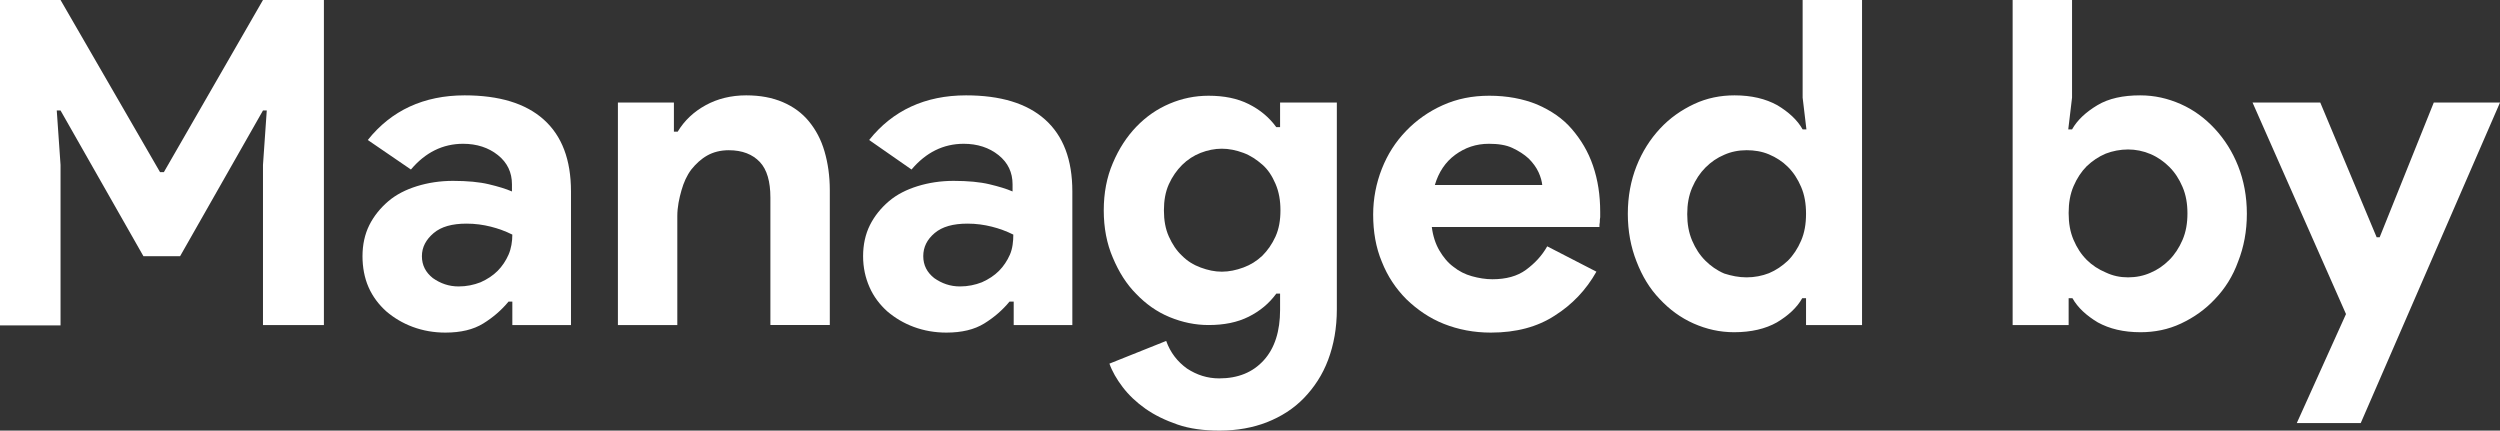
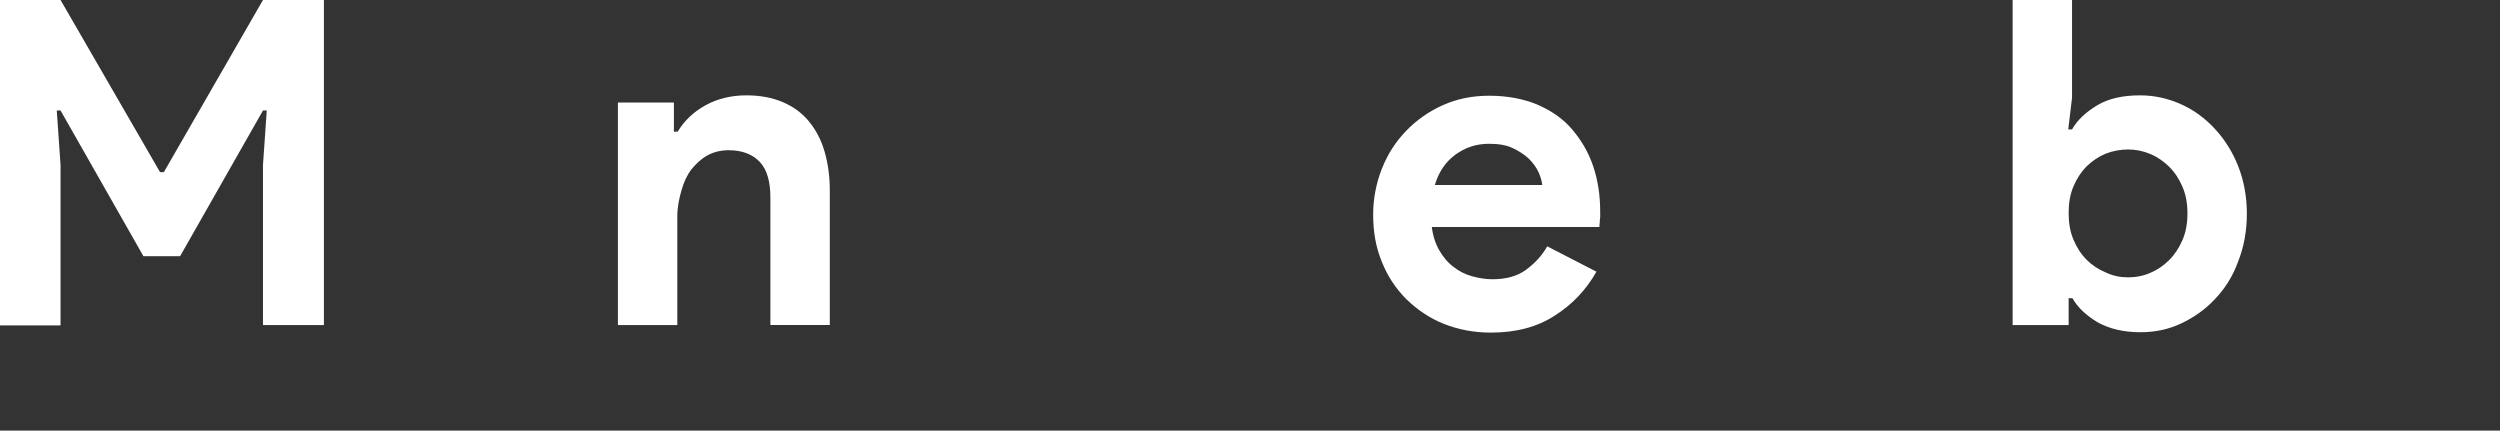
<svg xmlns="http://www.w3.org/2000/svg" version="1.1" id="レイヤー_1" x="0px" y="0px" viewBox="0 0 66.07 11.38" style="enable-background:new 0 0 66.07 11.38;" xml:space="preserve">
  <rect x="0" y="0" width="66.07" height="11.38" fill="#333333" stroke="none" />
  <style type="text/css">
	.st0{fill:#FFFFFF;}
</style>
  <g>
    <path class="st0" d="M0,0h1.6l2.63,4.55h0.1L6.95,0h1.61v8.59H6.95V4.36l0.1-1.44h-0.1L4.76,6.77H3.79L1.6,2.92H1.5l0.1,1.44v4.24   H0V0z" />
-     <path class="st0" d="M13.54,7.97h-0.1c-0.18,0.22-0.41,0.42-0.67,0.58c-0.26,0.16-0.59,0.24-1,0.24c-0.3,0-0.59-0.05-0.86-0.15   c-0.27-0.1-0.5-0.24-0.7-0.41c-0.2-0.18-0.36-0.39-0.47-0.64S9.58,7.06,9.58,6.77c0-0.3,0.06-0.58,0.18-0.82s0.29-0.45,0.5-0.63   s0.47-0.31,0.76-0.4c0.29-0.09,0.61-0.14,0.95-0.14c0.38,0,0.7,0.03,0.95,0.09c0.25,0.06,0.45,0.12,0.61,0.19V4.87   c0-0.31-0.12-0.57-0.37-0.77c-0.25-0.2-0.56-0.3-0.92-0.3c-0.54,0-1,0.23-1.38,0.68L9.72,3.7c0.62-0.78,1.48-1.18,2.56-1.18   c0.91,0,1.61,0.21,2.09,0.64s0.72,1.06,0.72,1.9v3.53h-1.55V7.97z M13.54,6.2c-0.18-0.09-0.37-0.16-0.57-0.21   c-0.2-0.05-0.41-0.08-0.64-0.08c-0.38,0-0.67,0.08-0.87,0.25s-0.31,0.37-0.31,0.61c0,0.24,0.1,0.43,0.29,0.58   c0.2,0.14,0.42,0.22,0.68,0.22c0.21,0,0.4-0.04,0.58-0.11c0.18-0.08,0.33-0.18,0.45-0.3s0.22-0.27,0.29-0.43S13.54,6.38,13.54,6.2z   " />
    <path class="st0" d="M17.81,3.48h0.1c0.18-0.3,0.43-0.53,0.74-0.7s0.67-0.26,1.07-0.26c0.37,0,0.69,0.06,0.97,0.18   c0.28,0.12,0.51,0.29,0.69,0.51c0.18,0.22,0.32,0.48,0.41,0.79c0.09,0.31,0.14,0.65,0.14,1.03v3.56h-1.57V5.22   c0-0.42-0.09-0.74-0.28-0.94c-0.19-0.2-0.46-0.31-0.82-0.31c-0.22,0-0.41,0.05-0.57,0.14c-0.16,0.09-0.3,0.22-0.42,0.37   c-0.12,0.16-0.2,0.34-0.26,0.55S17.9,5.47,17.9,5.71v2.88h-1.57V2.71h1.48V3.48z" />
-     <path class="st0" d="M26.78,7.97h-0.1c-0.18,0.22-0.41,0.42-0.67,0.58c-0.26,0.16-0.59,0.24-1,0.24c-0.3,0-0.59-0.05-0.86-0.15   c-0.27-0.1-0.5-0.24-0.7-0.41c-0.2-0.18-0.36-0.39-0.47-0.64s-0.17-0.52-0.17-0.82c0-0.3,0.06-0.58,0.18-0.82s0.29-0.45,0.5-0.63   s0.47-0.31,0.76-0.4c0.29-0.09,0.61-0.14,0.95-0.14c0.38,0,0.7,0.03,0.95,0.09c0.25,0.06,0.45,0.12,0.61,0.19V4.87   c0-0.31-0.12-0.57-0.37-0.77c-0.25-0.2-0.56-0.3-0.92-0.3c-0.54,0-1,0.23-1.38,0.68L22.97,3.7c0.62-0.78,1.48-1.18,2.56-1.18   c0.91,0,1.61,0.21,2.09,0.64s0.72,1.06,0.72,1.9v3.53h-1.55V7.97z M26.78,6.2c-0.18-0.09-0.37-0.16-0.57-0.21   c-0.2-0.05-0.41-0.08-0.64-0.08c-0.38,0-0.67,0.08-0.87,0.25S24.4,6.53,24.4,6.77c0,0.24,0.1,0.43,0.29,0.58   c0.2,0.14,0.42,0.22,0.68,0.22c0.21,0,0.4-0.04,0.58-0.11c0.18-0.08,0.33-0.18,0.45-0.3s0.22-0.27,0.29-0.43S26.78,6.38,26.78,6.2z   " />
-     <path class="st0" d="M32.23,11.38c-0.42,0-0.79-0.05-1.11-0.16c-0.32-0.11-0.61-0.25-0.85-0.42c-0.24-0.17-0.44-0.36-0.6-0.57   c-0.16-0.21-0.28-0.42-0.35-0.62l1.5-0.6c0.11,0.31,0.3,0.55,0.55,0.73c0.26,0.17,0.54,0.26,0.85,0.26c0.5,0,0.89-0.16,1.18-0.48   c0.29-0.32,0.43-0.77,0.43-1.33V7.76h-0.1c-0.19,0.26-0.43,0.46-0.73,0.61c-0.3,0.15-0.65,0.22-1.06,0.22   c-0.35,0-0.69-0.07-1.03-0.21s-0.63-0.35-0.88-0.61c-0.26-0.26-0.46-0.58-0.62-0.96c-0.16-0.37-0.24-0.79-0.24-1.25   s0.08-0.88,0.24-1.25c0.16-0.38,0.37-0.7,0.62-0.96c0.26-0.27,0.55-0.47,0.88-0.61s0.67-0.21,1.03-0.21c0.41,0,0.76,0.07,1.06,0.22   c0.3,0.15,0.54,0.35,0.73,0.61h0.1V2.71h1.5v5.46c0,0.5-0.08,0.94-0.23,1.34c-0.15,0.4-0.37,0.73-0.64,1.01   c-0.27,0.28-0.6,0.49-0.98,0.64C33.12,11.3,32.7,11.38,32.23,11.38z M32.29,7.18c0.19,0,0.38-0.04,0.57-0.11s0.35-0.17,0.5-0.31   c0.14-0.14,0.26-0.31,0.35-0.51c0.09-0.2,0.13-0.43,0.13-0.69c0-0.26-0.04-0.49-0.13-0.7s-0.2-0.38-0.35-0.51s-0.31-0.24-0.5-0.31   c-0.19-0.07-0.38-0.11-0.57-0.11c-0.19,0-0.38,0.04-0.56,0.11c-0.18,0.07-0.35,0.18-0.49,0.32s-0.26,0.31-0.35,0.51   c-0.09,0.2-0.13,0.43-0.13,0.69c0,0.26,0.04,0.49,0.13,0.69c0.09,0.2,0.2,0.37,0.35,0.51C31.38,6.9,31.54,7,31.73,7.07   S32.1,7.18,32.29,7.18z" />
    <path class="st0" d="M42.19,7.18c-0.27,0.48-0.64,0.87-1.1,1.16c-0.46,0.3-1.02,0.45-1.69,0.45c-0.45,0-0.86-0.08-1.24-0.23   s-0.71-0.38-0.99-0.65c-0.28-0.28-0.5-0.61-0.65-0.99c-0.16-0.38-0.23-0.8-0.23-1.25c0-0.42,0.08-0.83,0.23-1.21   c0.15-0.38,0.36-0.71,0.64-1c0.27-0.28,0.59-0.51,0.97-0.68s0.78-0.25,1.23-0.25c0.47,0,0.89,0.08,1.26,0.23   c0.37,0.16,0.68,0.37,0.92,0.65S41.97,4,42.1,4.38c0.13,0.38,0.19,0.78,0.19,1.22c0,0.06,0,0.1,0,0.14   c-0.01,0.05-0.01,0.09-0.01,0.13c-0.01,0.04-0.01,0.08-0.01,0.13h-4.43c0.03,0.24,0.1,0.45,0.2,0.62c0.1,0.17,0.22,0.32,0.37,0.43   c0.15,0.12,0.31,0.2,0.49,0.25c0.18,0.05,0.36,0.08,0.54,0.08c0.36,0,0.66-0.08,0.89-0.25s0.42-0.37,0.56-0.62L42.19,7.18z    M40.76,4.9c-0.01-0.1-0.04-0.22-0.1-0.35C40.6,4.42,40.51,4.3,40.4,4.19c-0.12-0.11-0.26-0.2-0.43-0.28S39.59,3.8,39.35,3.8   c-0.34,0-0.63,0.1-0.89,0.29c-0.26,0.19-0.44,0.46-0.54,0.8H40.76z" />
-     <path class="st0" d="M47.73,7.88h-0.1c-0.14,0.25-0.37,0.46-0.67,0.64c-0.3,0.17-0.68,0.26-1.13,0.26c-0.38,0-0.73-0.08-1.07-0.23   s-0.64-0.37-0.9-0.65C43.6,7.63,43.4,7.3,43.25,6.91c-0.15-0.38-0.23-0.8-0.23-1.26s0.08-0.88,0.23-1.26   c0.15-0.38,0.36-0.71,0.62-0.99s0.56-0.49,0.9-0.65s0.7-0.23,1.07-0.23c0.45,0,0.82,0.09,1.13,0.26c0.3,0.18,0.53,0.39,0.67,0.64   h0.1l-0.1-0.84V0h1.57v8.59h-1.48V7.88z M46.16,7.33c0.21,0,0.41-0.04,0.59-0.11c0.19-0.08,0.35-0.19,0.5-0.33   c0.14-0.14,0.26-0.32,0.35-0.53s0.13-0.44,0.13-0.71s-0.04-0.5-0.13-0.71s-0.2-0.38-0.35-0.53c-0.14-0.14-0.31-0.25-0.5-0.33   c-0.19-0.08-0.39-0.11-0.59-0.11c-0.21,0-0.41,0.04-0.59,0.12c-0.19,0.08-0.35,0.19-0.5,0.34c-0.14,0.14-0.26,0.32-0.35,0.53   s-0.13,0.44-0.13,0.7s0.04,0.49,0.13,0.7c0.09,0.21,0.2,0.38,0.35,0.53c0.14,0.14,0.31,0.26,0.5,0.34   C45.76,7.29,45.95,7.33,46.16,7.33z" />
    <path class="st0" d="M53.19,0h1.57v2.58l-0.1,0.84h0.1c0.14-0.25,0.37-0.46,0.67-0.64c0.3-0.18,0.68-0.26,1.13-0.26   c0.38,0,0.73,0.08,1.07,0.23s0.64,0.37,0.9,0.65c0.26,0.28,0.47,0.61,0.62,0.99c0.15,0.38,0.23,0.8,0.23,1.26s-0.08,0.88-0.23,1.26   C59.01,7.3,58.8,7.63,58.54,7.9c-0.26,0.28-0.56,0.49-0.9,0.65s-0.7,0.23-1.07,0.23c-0.45,0-0.82-0.09-1.13-0.26   c-0.3-0.18-0.53-0.39-0.67-0.64h-0.1v0.71h-1.48V0z M56.24,7.33c0.21,0,0.41-0.04,0.59-0.12c0.19-0.08,0.35-0.19,0.5-0.34   c0.14-0.14,0.26-0.32,0.35-0.53c0.09-0.21,0.13-0.44,0.13-0.7s-0.04-0.49-0.13-0.7s-0.2-0.38-0.35-0.53   c-0.14-0.14-0.31-0.26-0.5-0.34c-0.19-0.08-0.39-0.12-0.59-0.12s-0.41,0.04-0.59,0.11c-0.19,0.08-0.35,0.19-0.5,0.33   c-0.14,0.14-0.26,0.32-0.35,0.53c-0.09,0.21-0.13,0.44-0.13,0.71s0.04,0.5,0.13,0.71c0.09,0.21,0.2,0.38,0.35,0.53   c0.14,0.14,0.31,0.25,0.5,0.33C55.84,7.29,56.03,7.33,56.24,7.33z" />
-     <path class="st0" d="M62,8.3l-2.47-5.59h1.79l1.49,3.56h0.08l1.43-3.56h1.75l-3.68,8.47h-1.69L62,8.3z" />
  </g>
</svg>